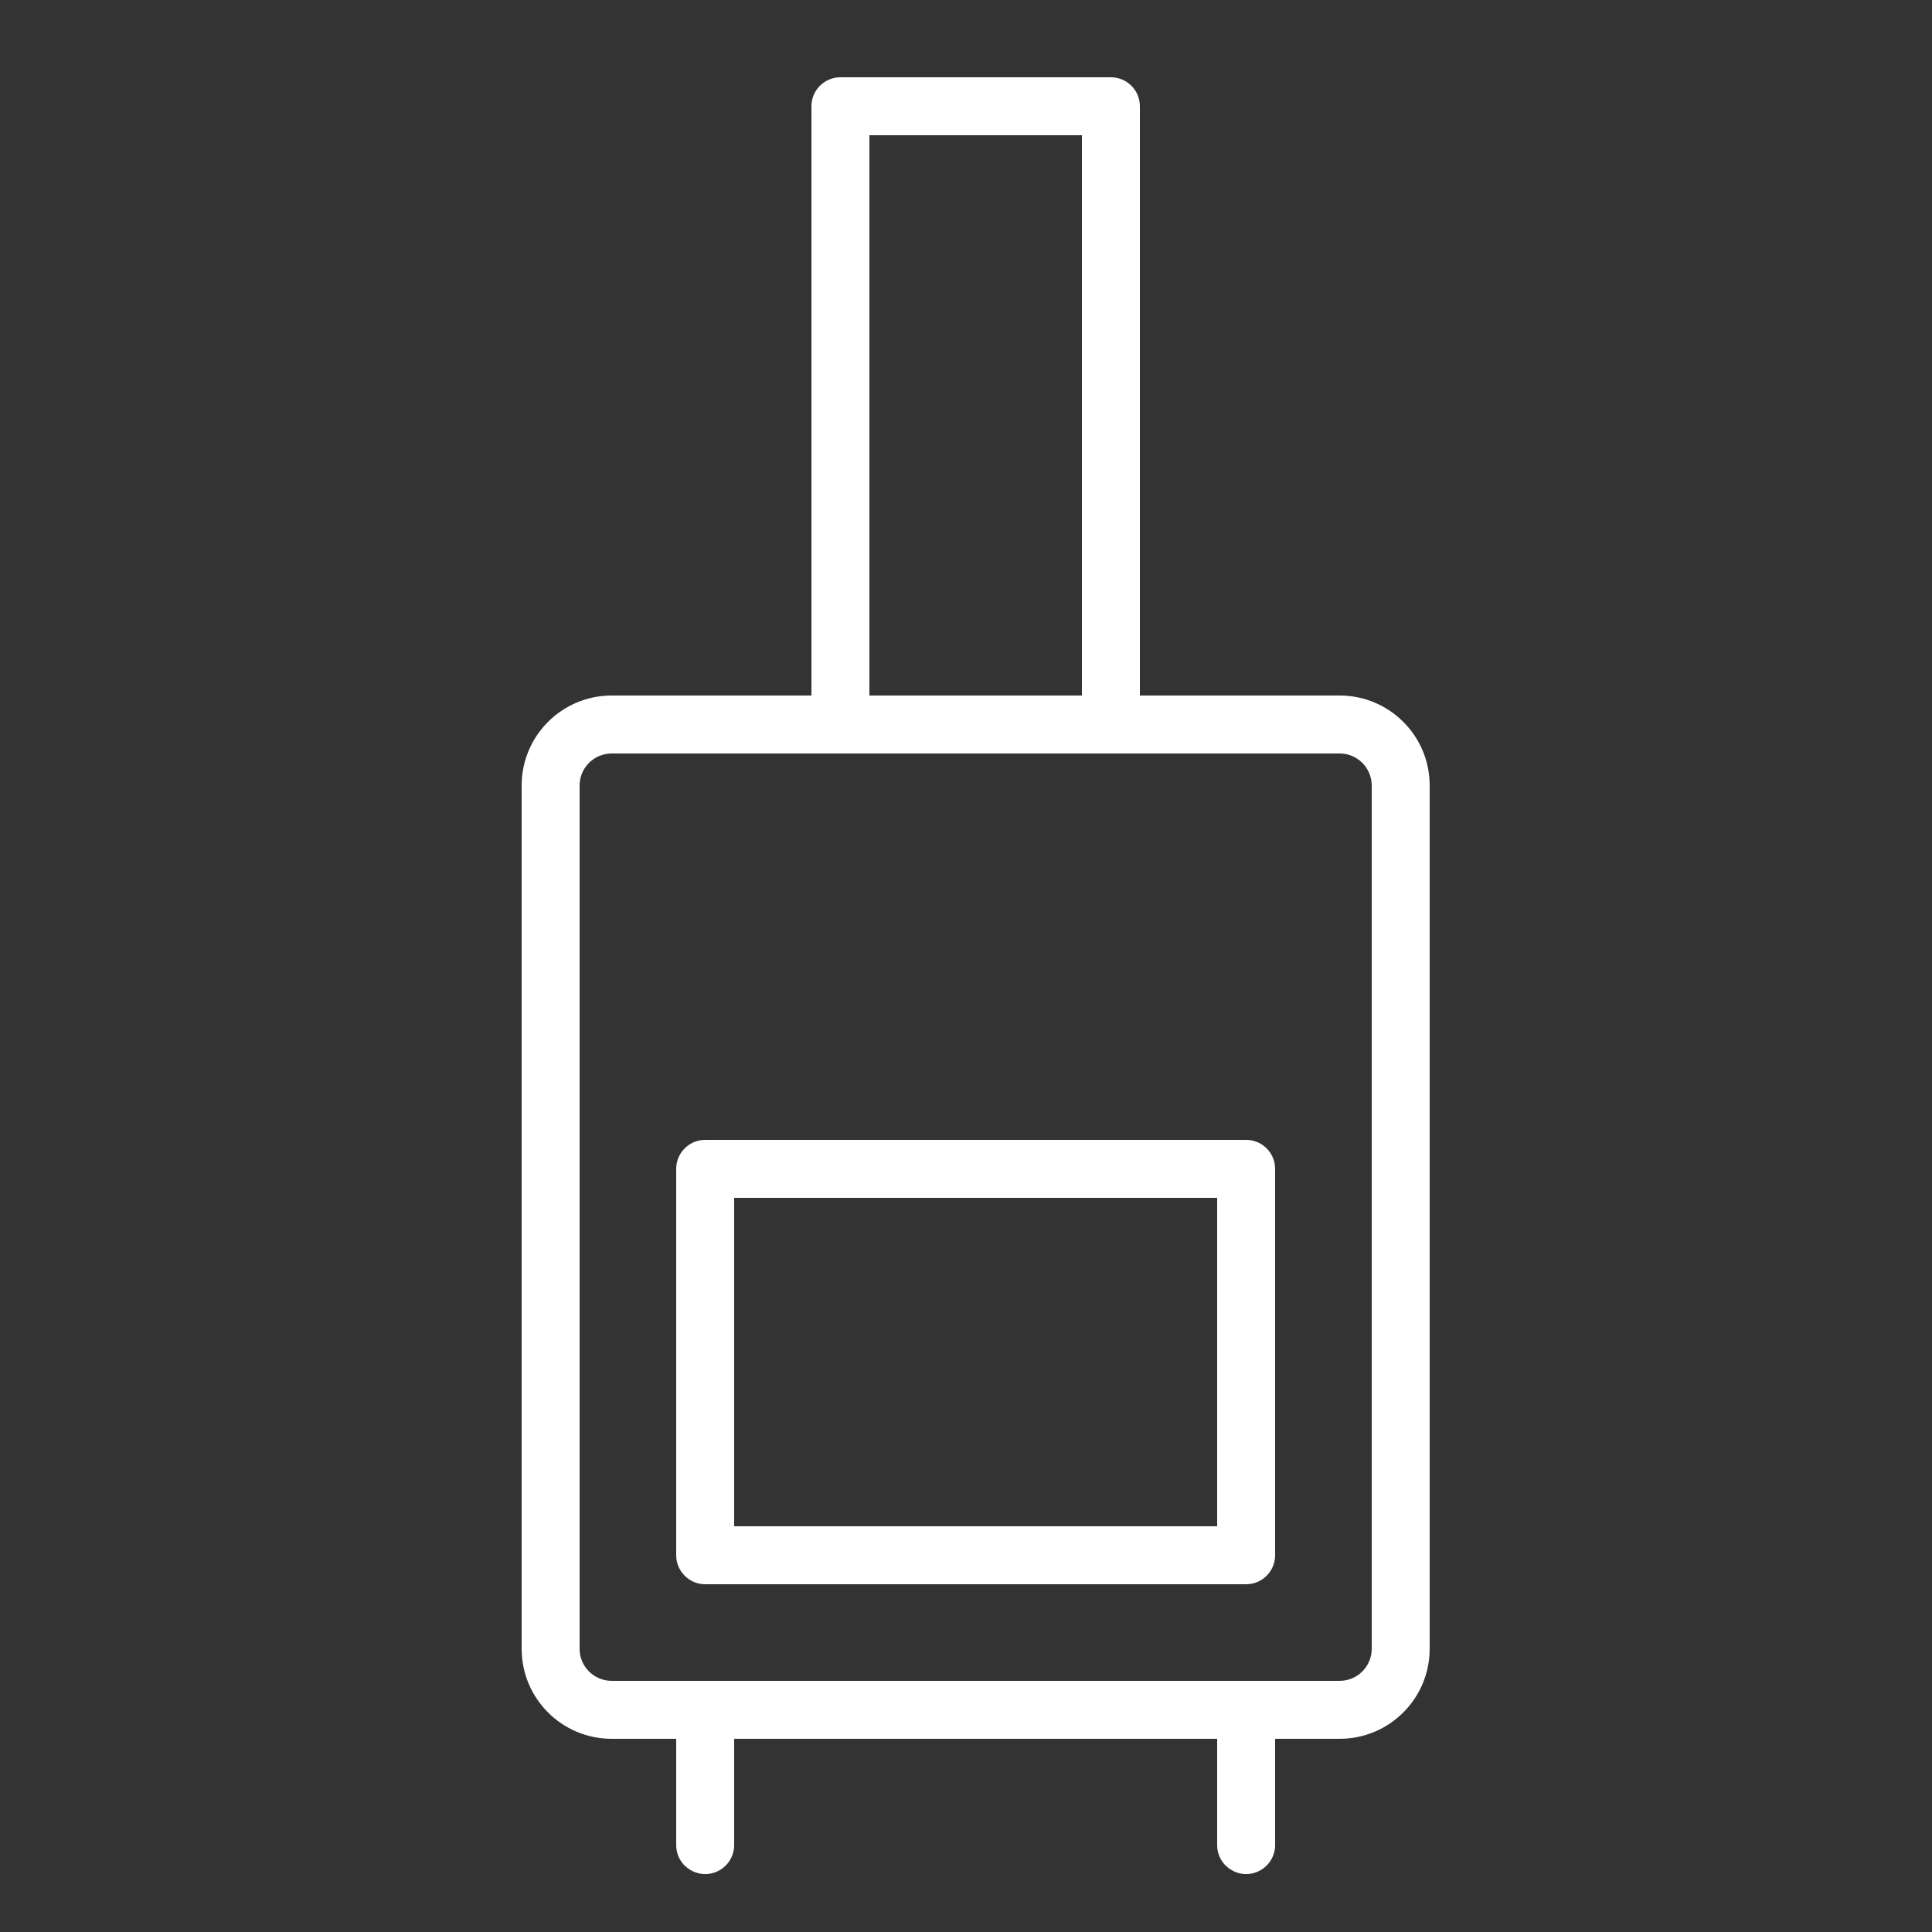
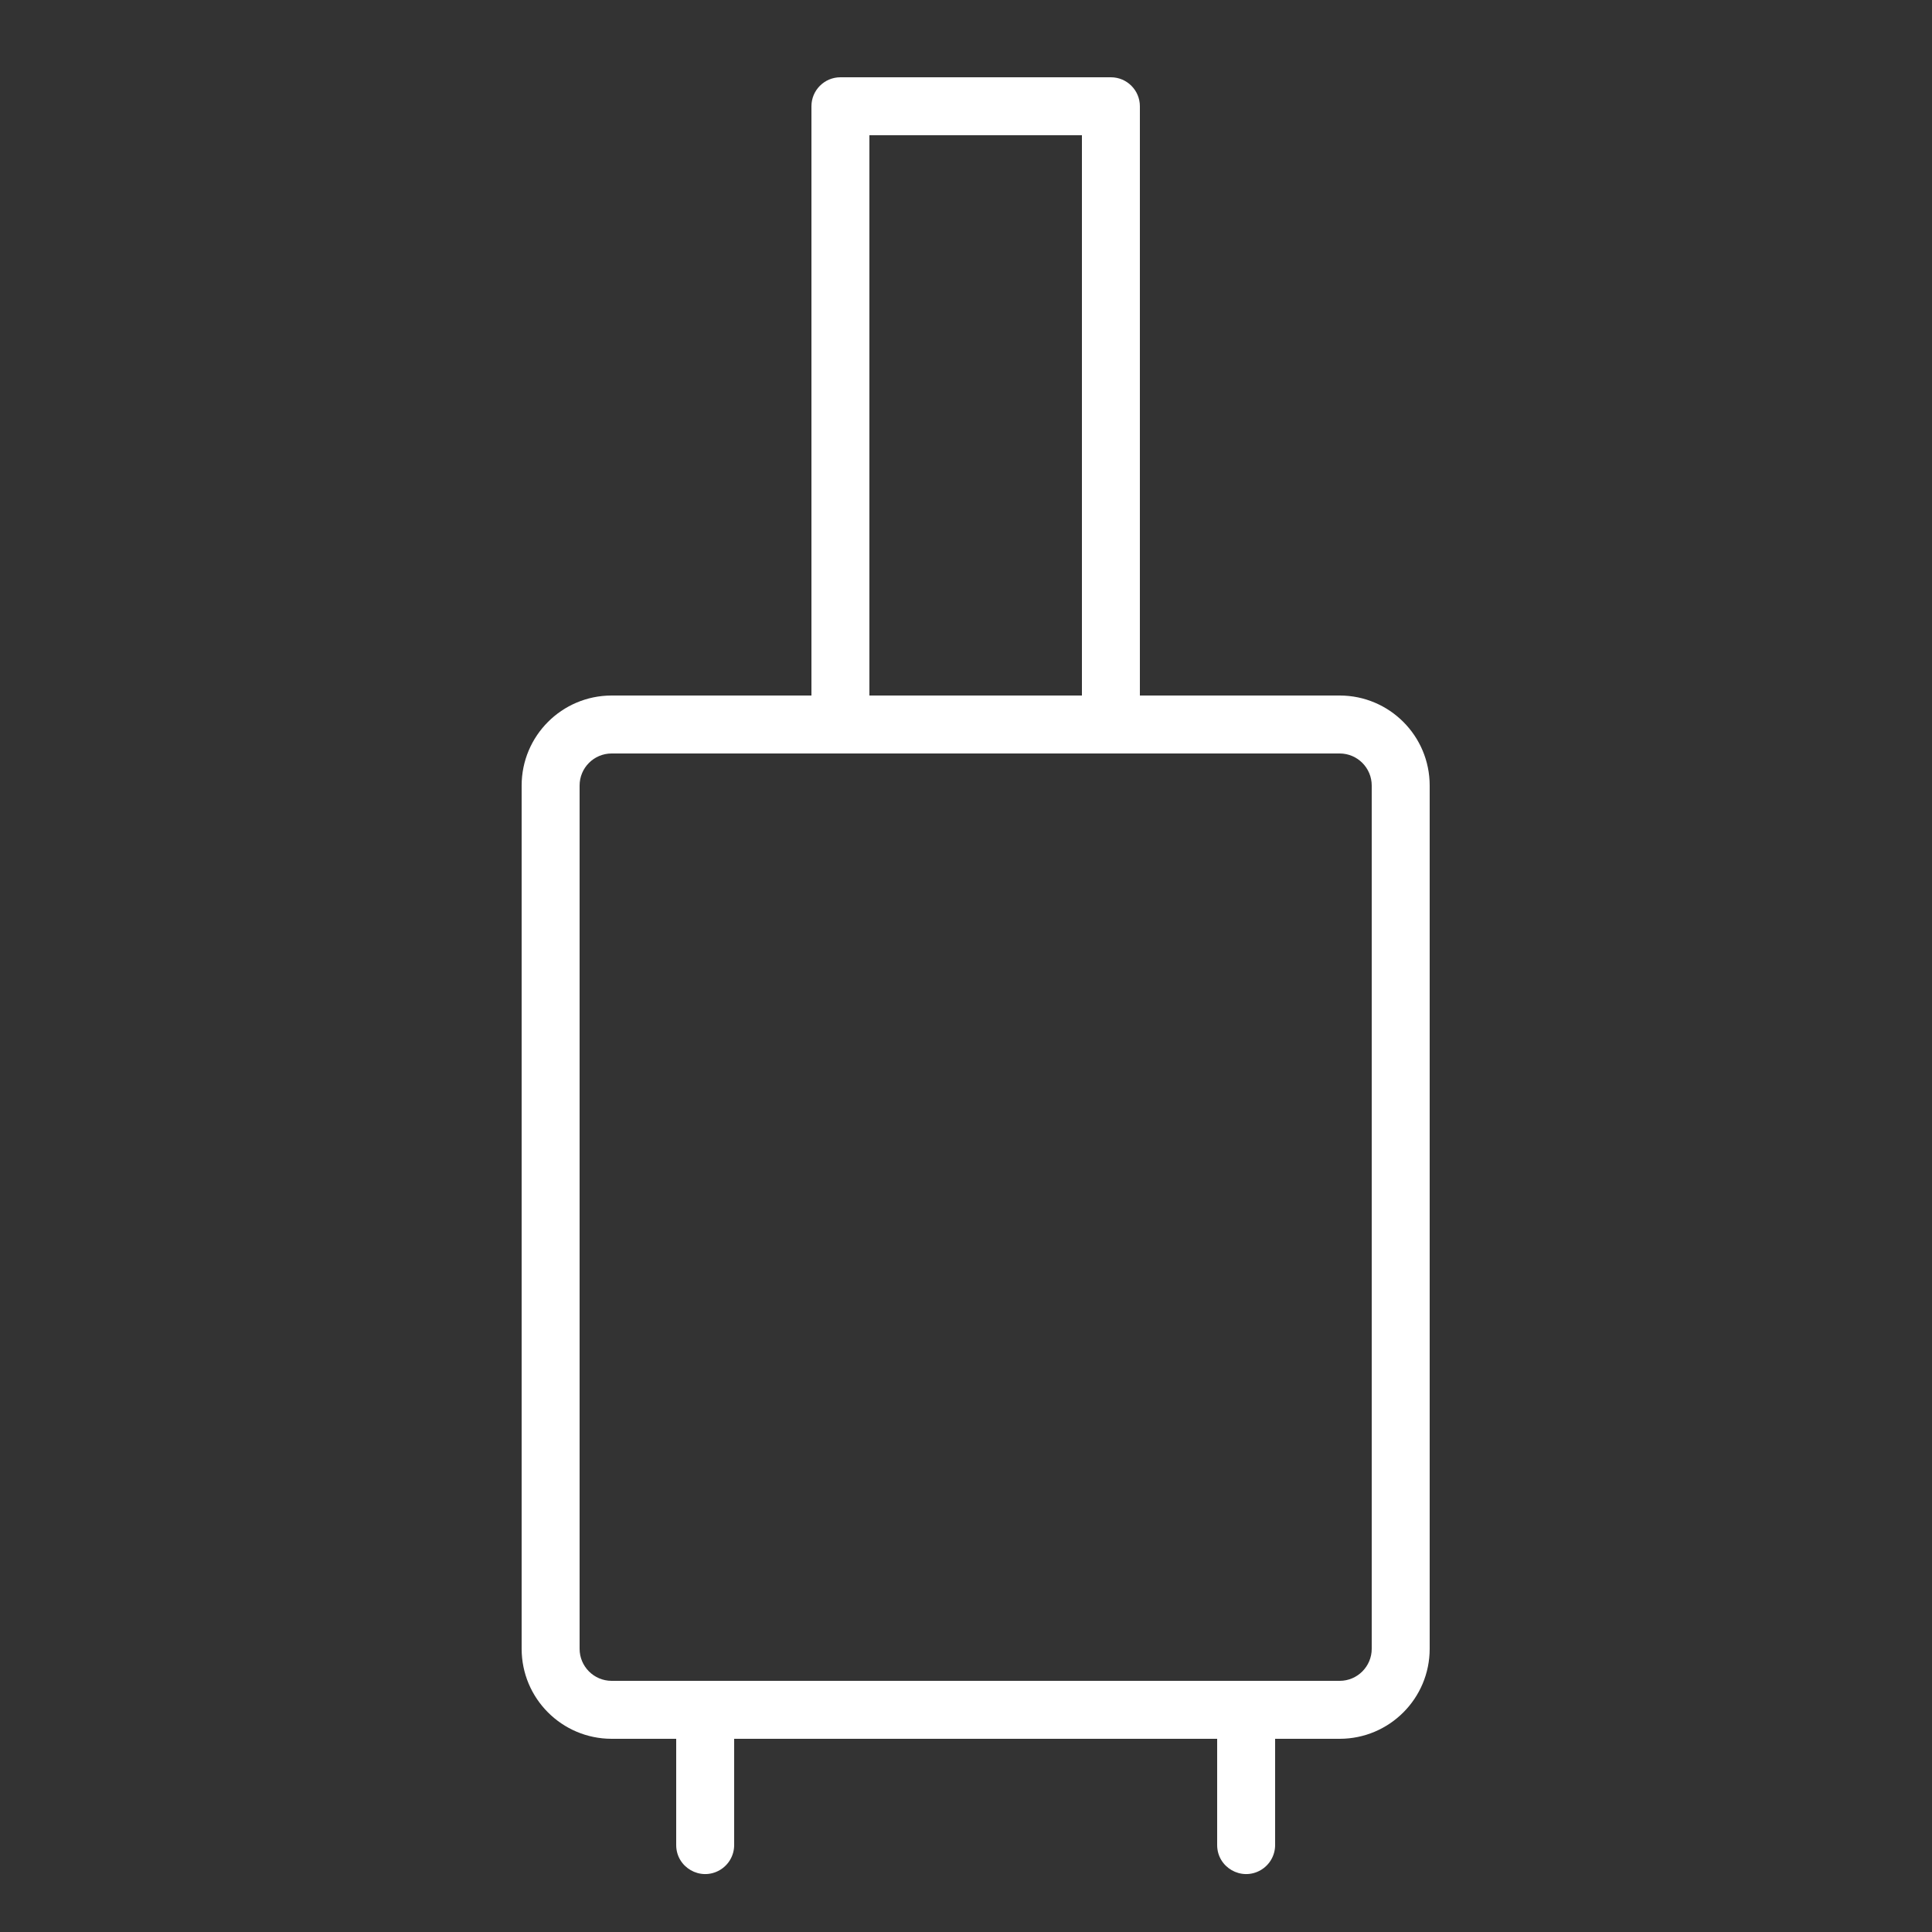
<svg xmlns="http://www.w3.org/2000/svg" viewBox="1950 2450 100 100" width="100" height="100">
  <rect x="1950" y="2450" width="100" height="100" fill="#333333" stroke="none" />
  <path fill="#ffffff" stroke="none" fill-opacity="1" stroke-width="1" stroke-opacity="1" color="rgb(51, 51, 51)" fill-rule="evenodd" font-size-adjust="none" id="tSvg725caa123f" title="Path 1" d="M 2019.35 2486 C 2015.9 2486 2012.45 2486 2009 2486 C 2009 2475.833 2009 2465.667 2009 2455.5 C 2009 2454.672 2008.328 2454 2007.5 2454 C 2002.833 2454 1998.167 2454 1993.5 2454 C 1992.672 2454 1992 2454.672 1992 2455.5 C 1992 2465.667 1992 2475.833 1992 2486 C 1988.55 2486 1985.1 2486 1981.65 2486 C 1979.08 2486.006 1977 2488.09 1977 2490.66 C 1977 2505.553 1977 2520.447 1977 2535.34 C 1977 2537.91 1979.08 2539.994 1981.65 2540 C 1982.767 2540 1983.883 2540 1985 2540 C 1985 2541.833 1985 2543.667 1985 2545.5 C 1985 2546.655 1986.25 2547.376 1987.25 2546.799 C 1987.714 2546.531 1988 2546.036 1988 2545.5 C 1988 2543.667 1988 2541.833 1988 2540 C 1996.333 2540 2004.667 2540 2013 2540 C 2013 2541.833 2013 2543.667 2013 2545.5 C 2013 2546.655 2014.25 2547.376 2015.25 2546.799 C 2015.714 2546.531 2016 2546.036 2016 2545.5 C 2016 2543.667 2016 2541.833 2016 2540 C 2017.117 2540 2018.233 2540 2019.35 2540 C 2021.92 2539.994 2024 2537.91 2024 2535.34 C 2024 2520.447 2024 2505.553 2024 2490.66C 2024 2488.09 2021.92 2486.006 2019.35 2486Z M 1995 2457 C 1998.667 2457 2002.333 2457 2006 2457 C 2006 2466.667 2006 2476.333 2006 2486 C 2002.333 2486 1998.667 2486 1995 2486C 1995 2476.333 1995 2466.667 1995 2457Z M 2021 2535.34 C 2021 2536.253 2020.263 2536.995 2019.35 2537 C 2006.783 2537 1994.217 2537 1981.65 2537 C 1980.737 2536.995 1980 2536.253 1980 2535.34 C 1980 2520.447 1980 2505.553 1980 2490.66 C 1980 2489.747 1980.737 2489.005 1981.65 2489 C 1994.217 2489 2006.783 2489 2019.35 2489 C 2020.263 2489.005 2021 2489.747 2021 2490.66C 2021 2505.553 2021 2520.447 2021 2535.34Z" />
-   <path fill="#ffffff" stroke="none" fill-opacity="1" stroke-width="1" stroke-opacity="1" color="rgb(51, 51, 51)" fill-rule="evenodd" font-size-adjust="none" id="tSvgb2292640e9" title="Path 2" d="M 2014.5 2509 C 2005.167 2509 1995.833 2509 1986.5 2509 C 1985.672 2509 1985 2509.672 1985 2510.5 C 1985 2517.167 1985 2523.833 1985 2530.5 C 1985 2531.328 1985.672 2532 1986.5 2532 C 1995.833 2532 2005.167 2532 2014.5 2532 C 2015.328 2532 2016 2531.328 2016 2530.5 C 2016 2523.833 2016 2517.167 2016 2510.5C 2016 2509.672 2015.328 2509 2014.5 2509Z M 2013 2529 C 2004.667 2529 1996.333 2529 1988 2529 C 1988 2523.333 1988 2517.667 1988 2512 C 1996.333 2512 2004.667 2512 2013 2512C 2013 2517.667 2013 2523.333 2013 2529Z" />
  <defs> </defs>
</svg>